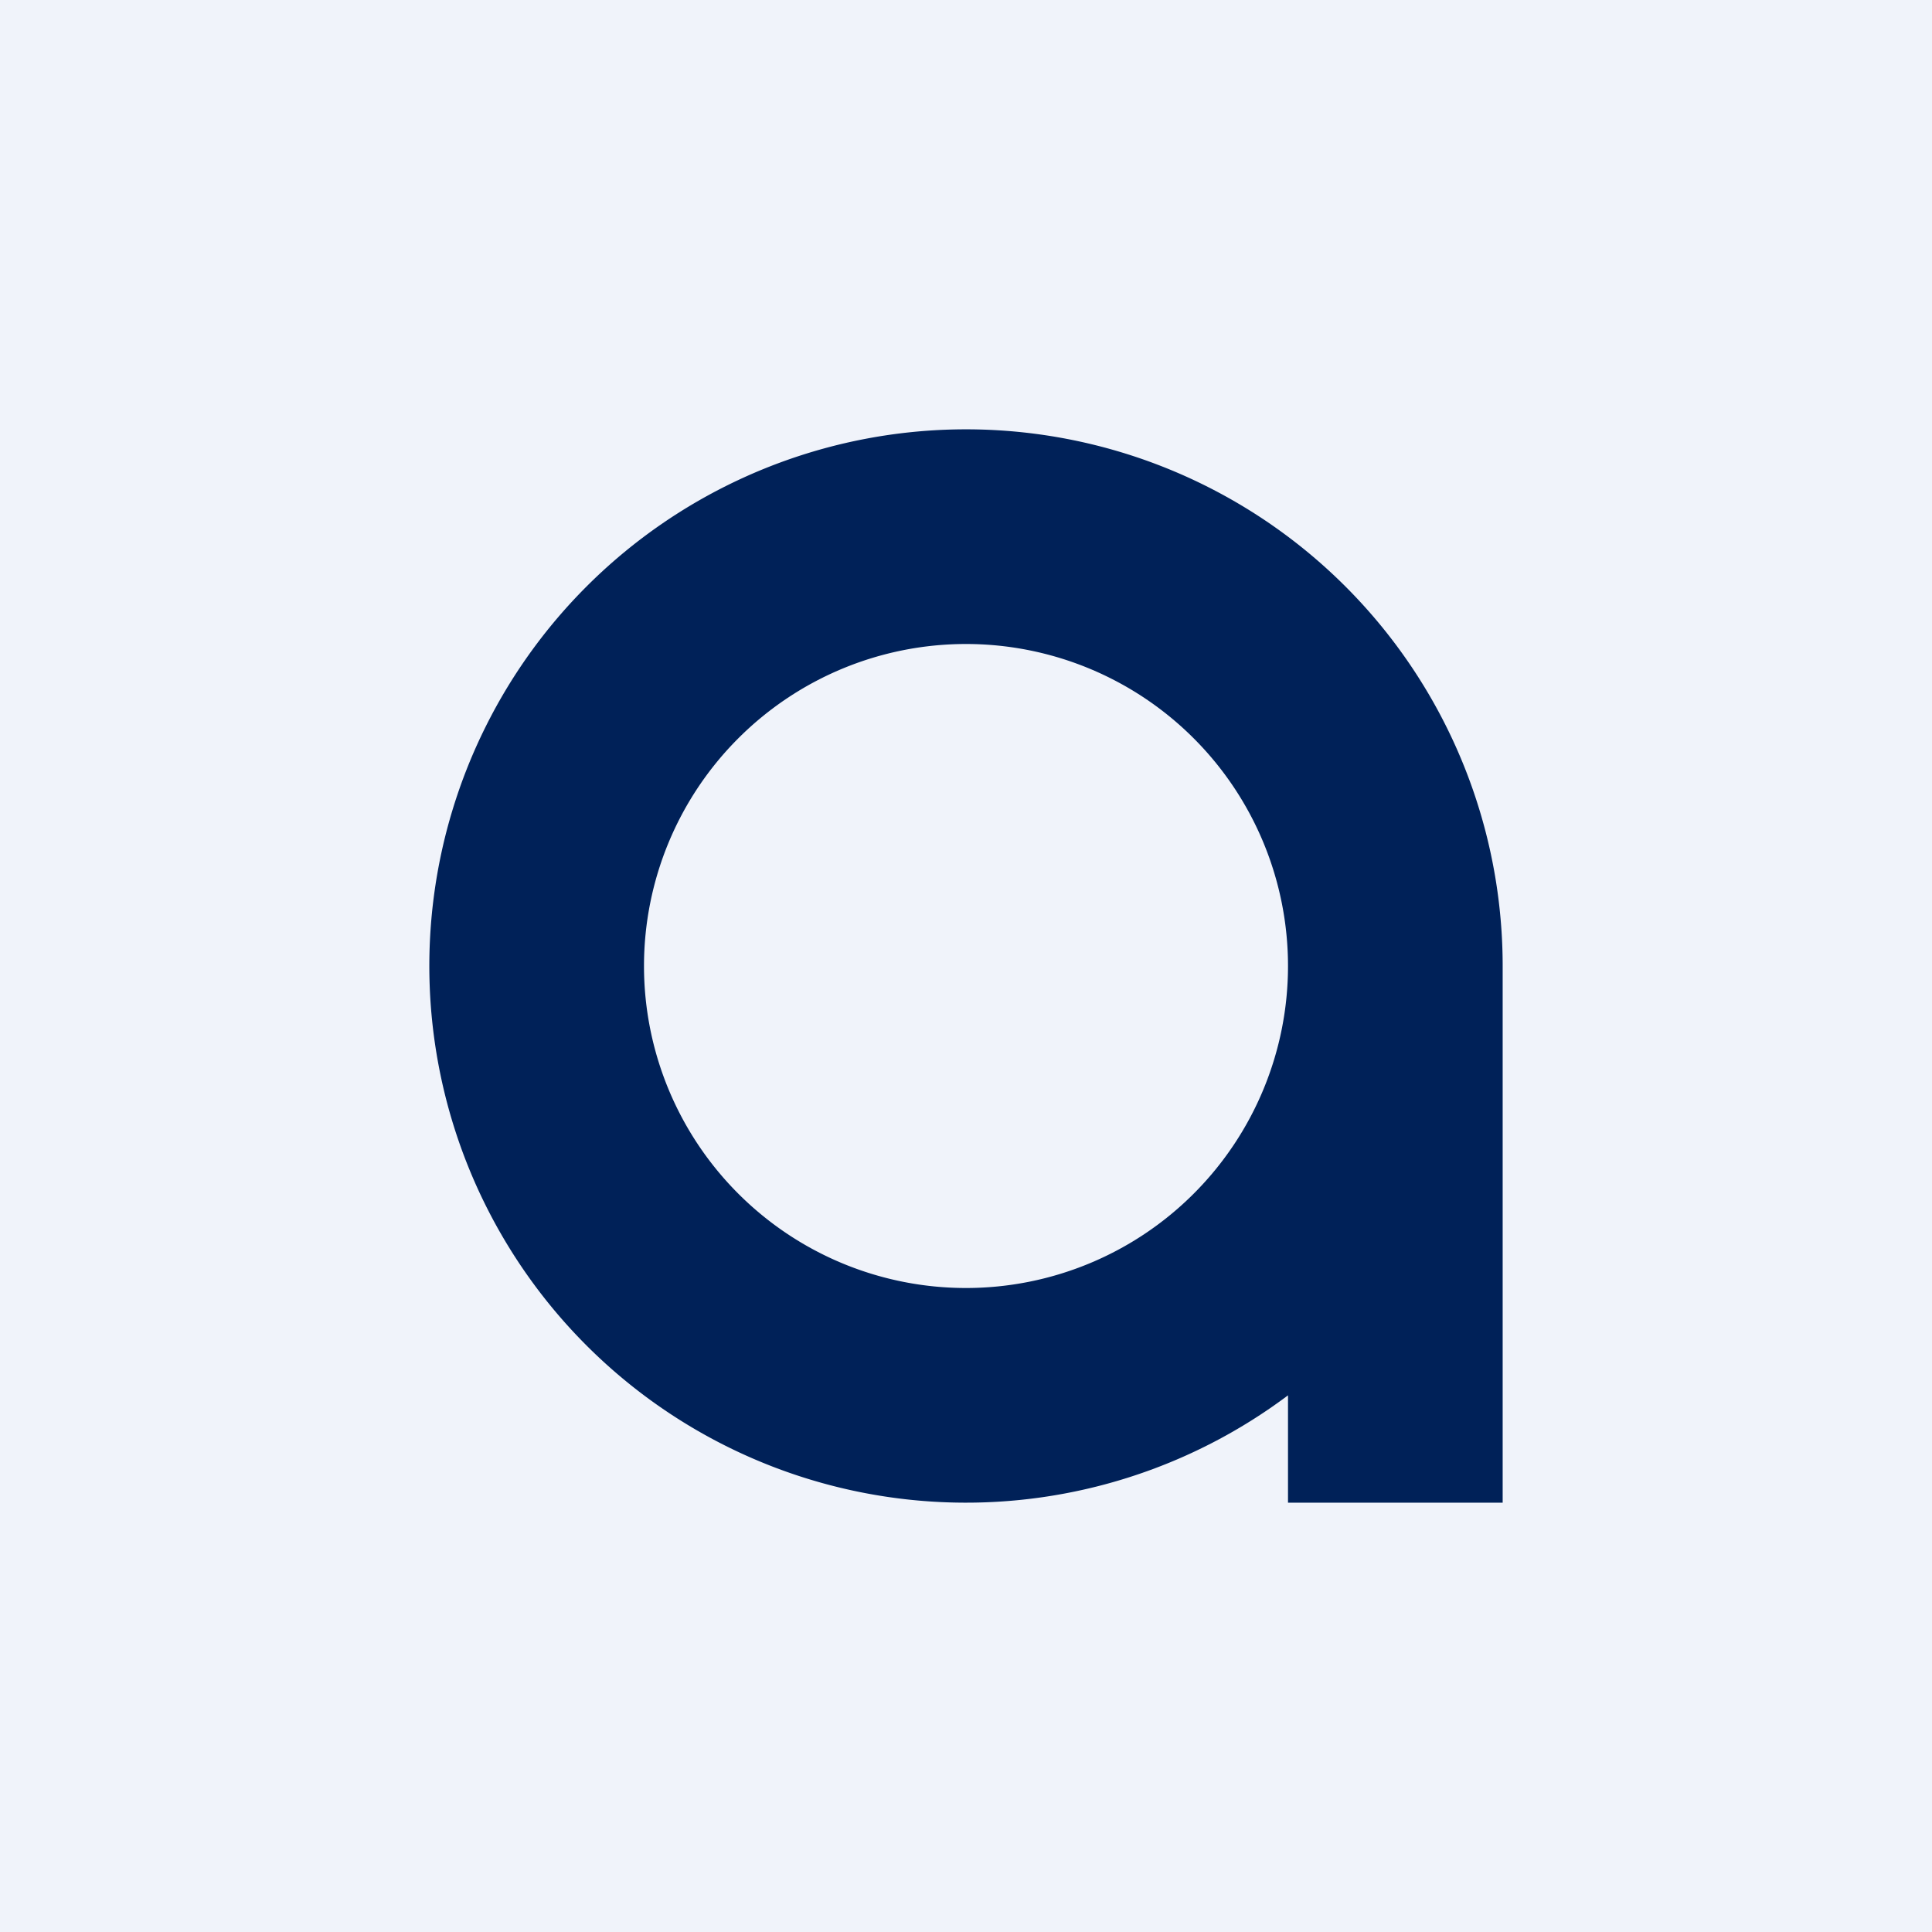
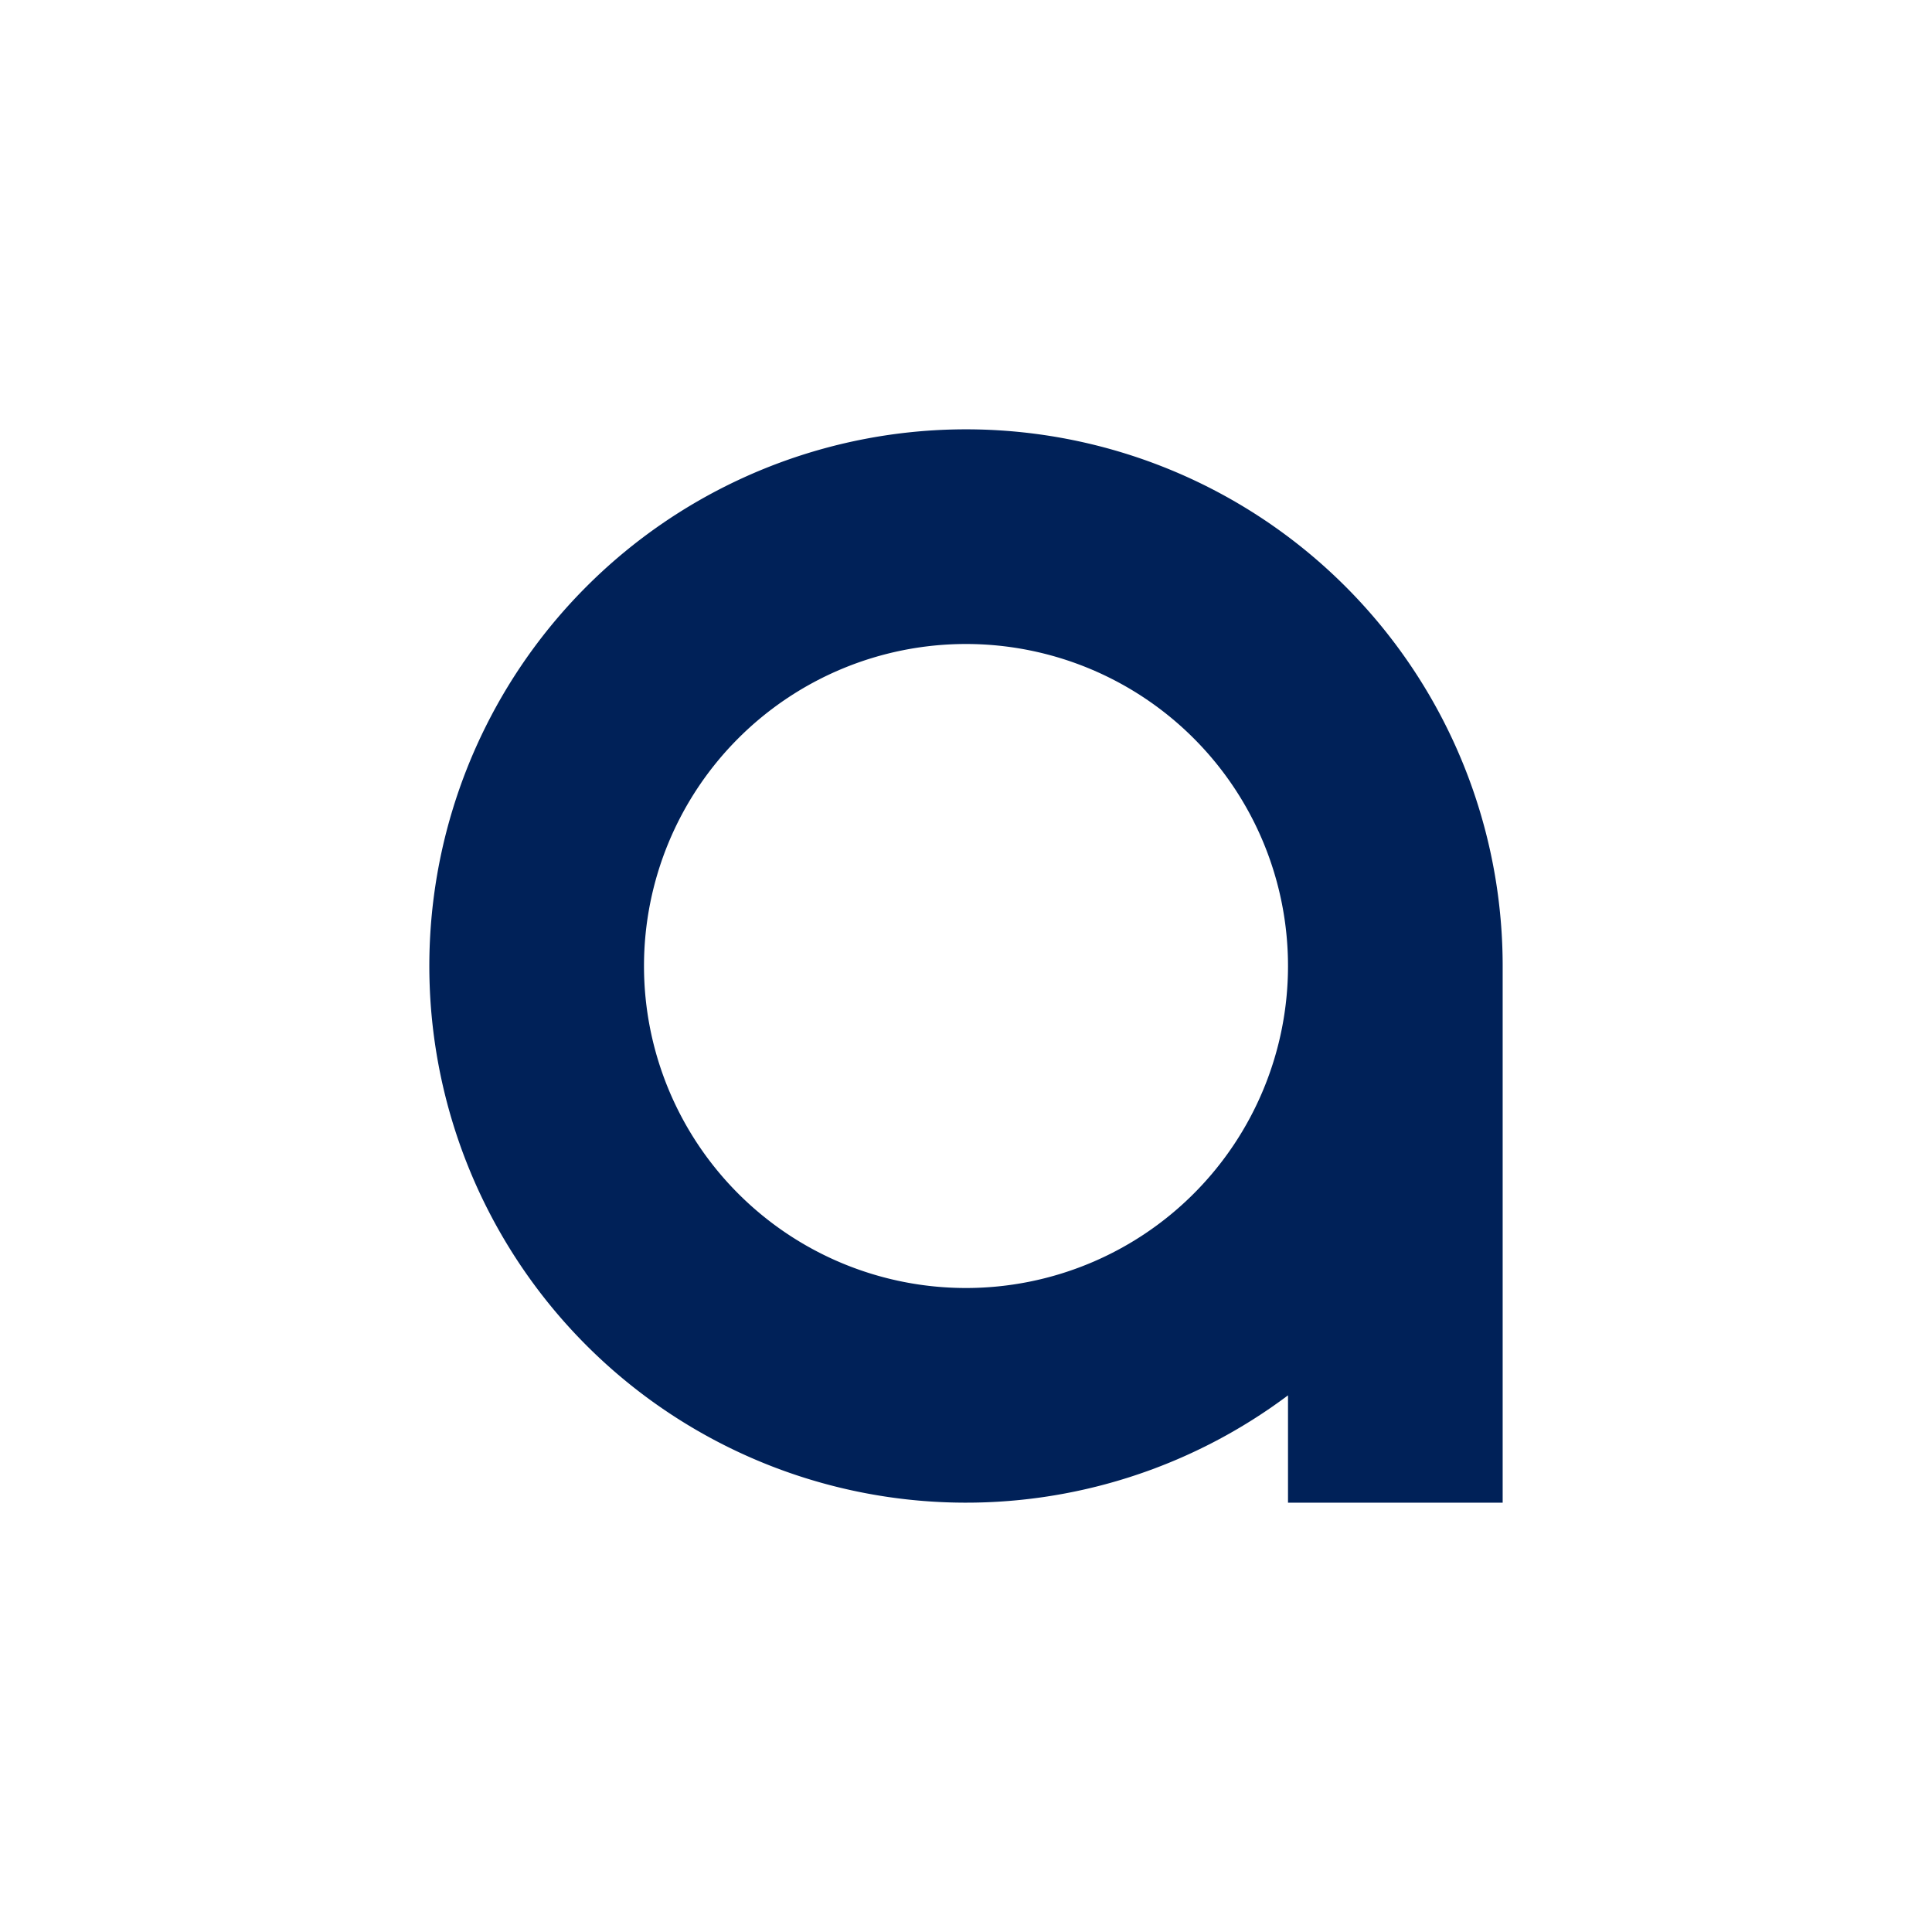
<svg xmlns="http://www.w3.org/2000/svg" width="18" height="18" viewBox="0 0 18 18">
-   <path fill="#F0F3FA" d="M0 0h18v18H0z" />
  <path fill-rule="evenodd" d="M12 13a5 5 0 1 1 2-4v5h-2v-1Zm0-4a3 3 0 1 1-6 0 3 3 0 0 1 6 0Z" fill="#002158" />
</svg>